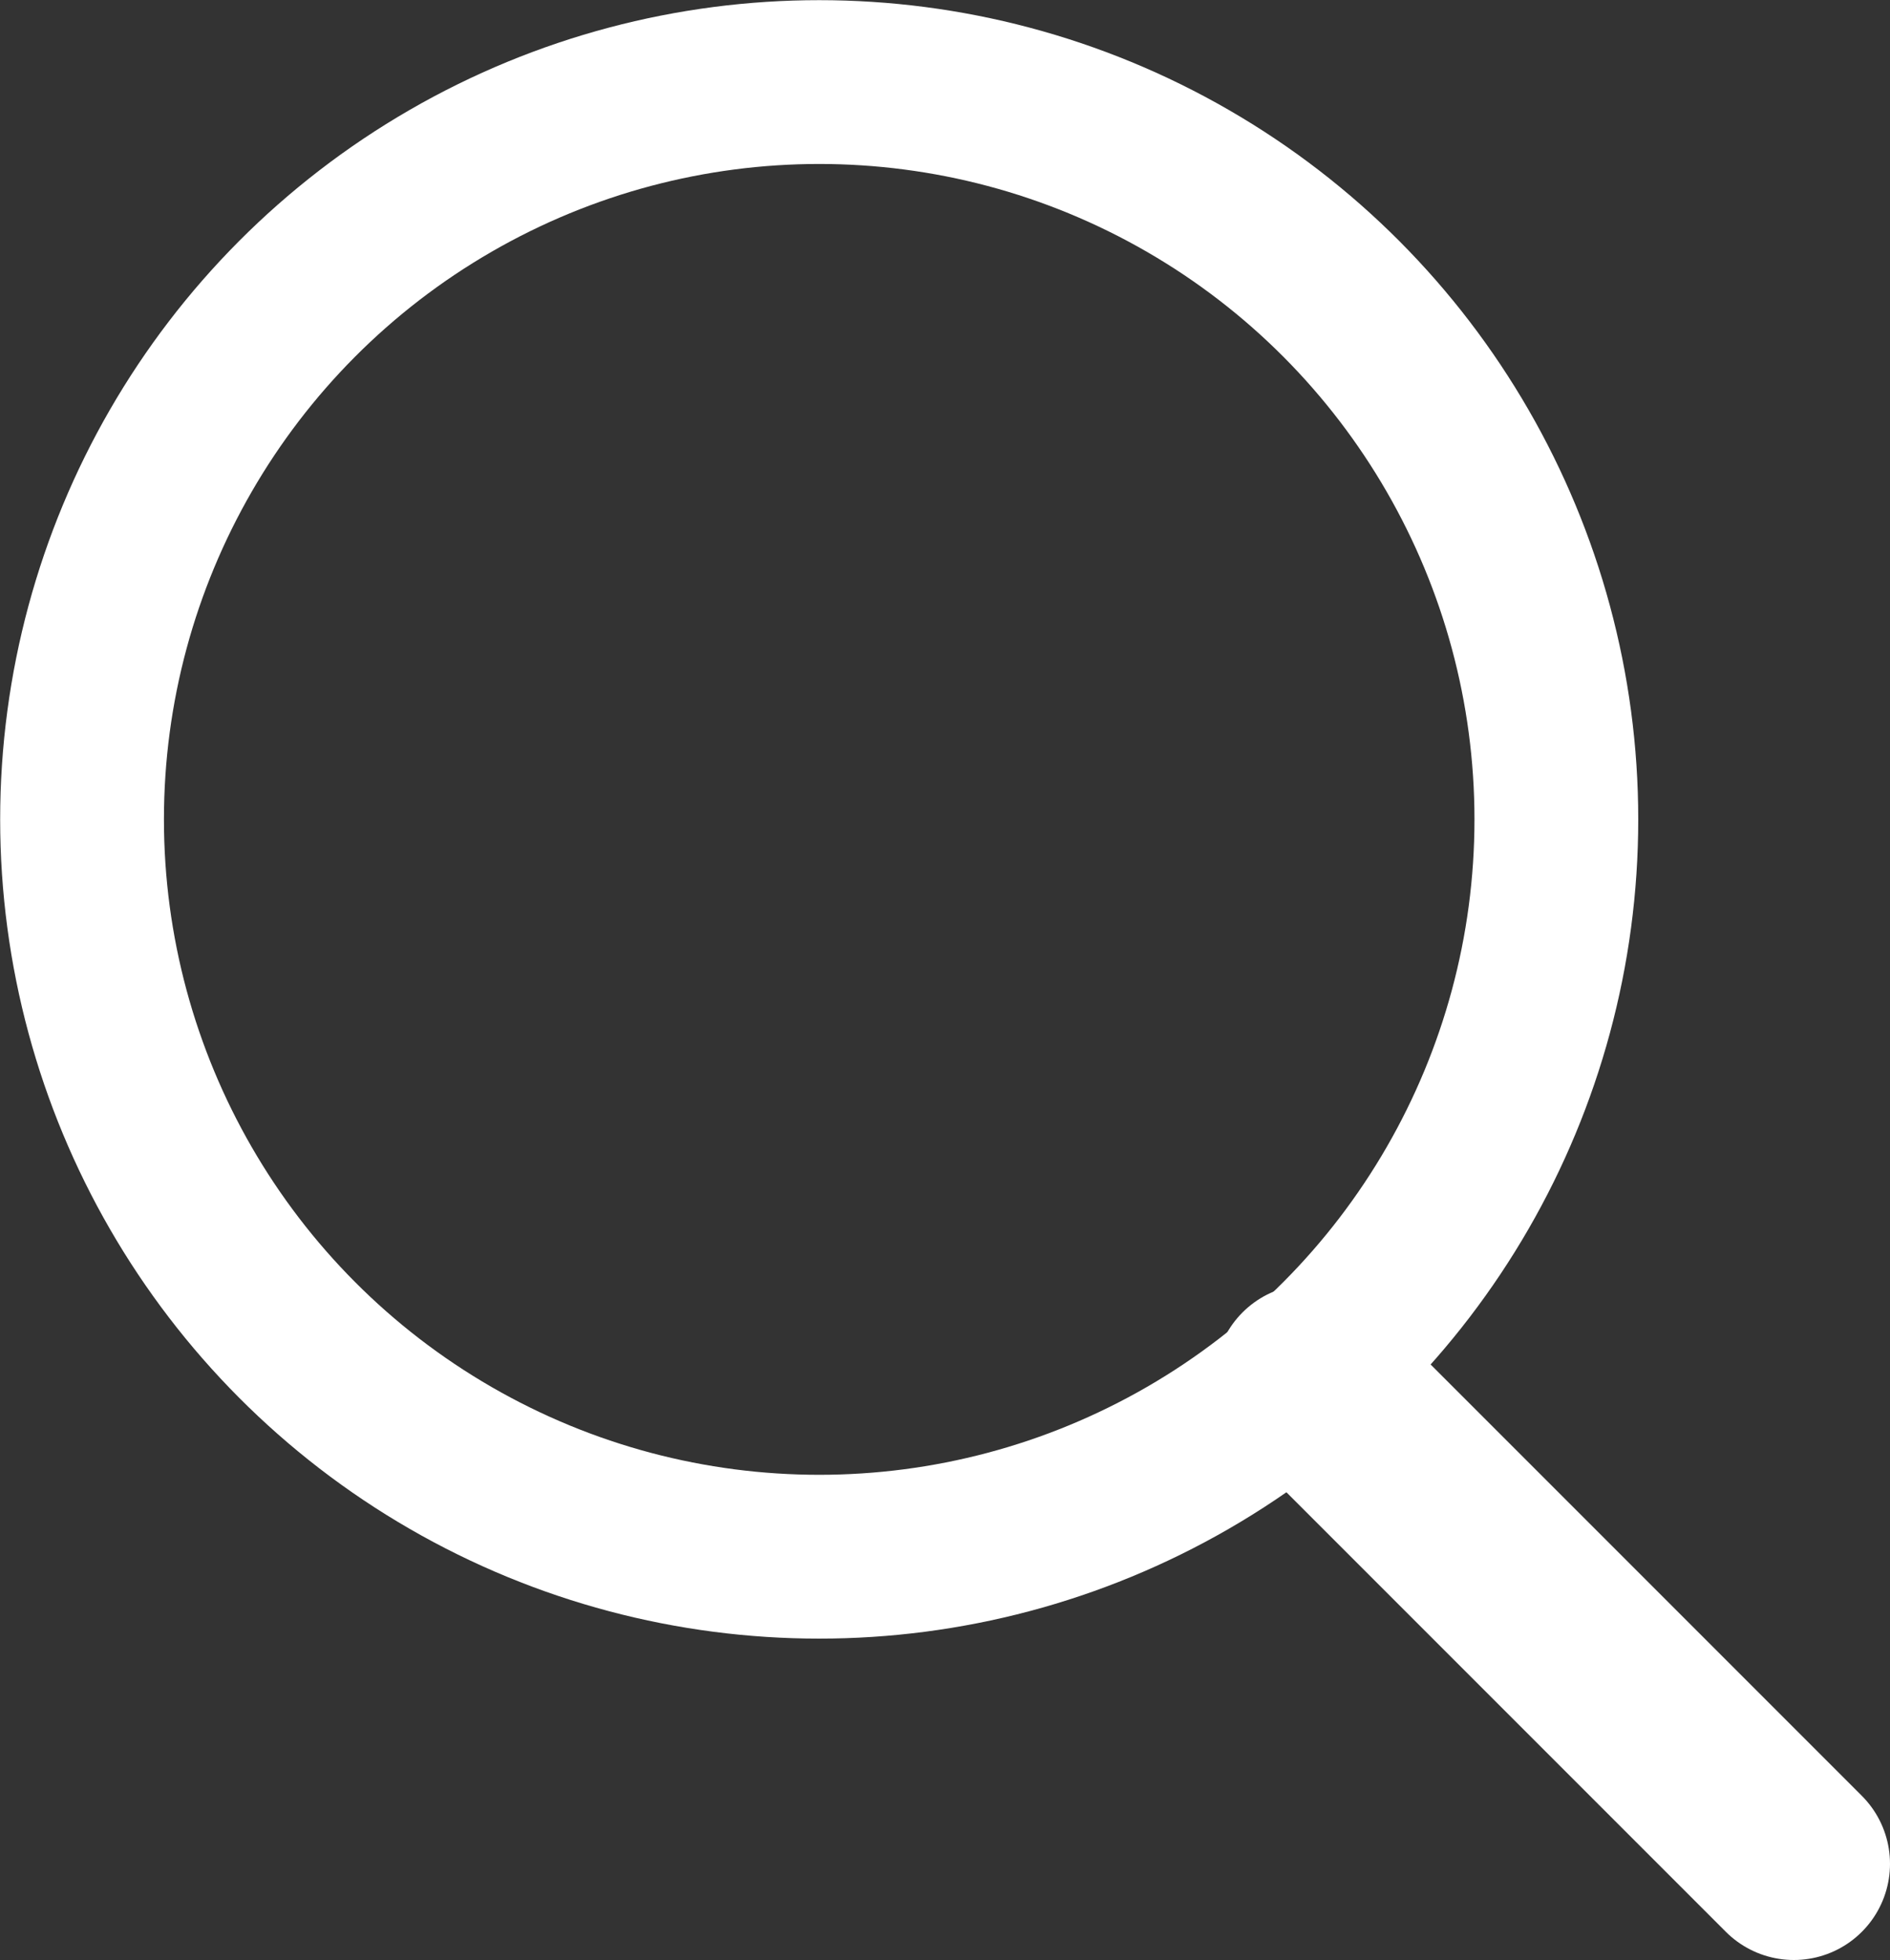
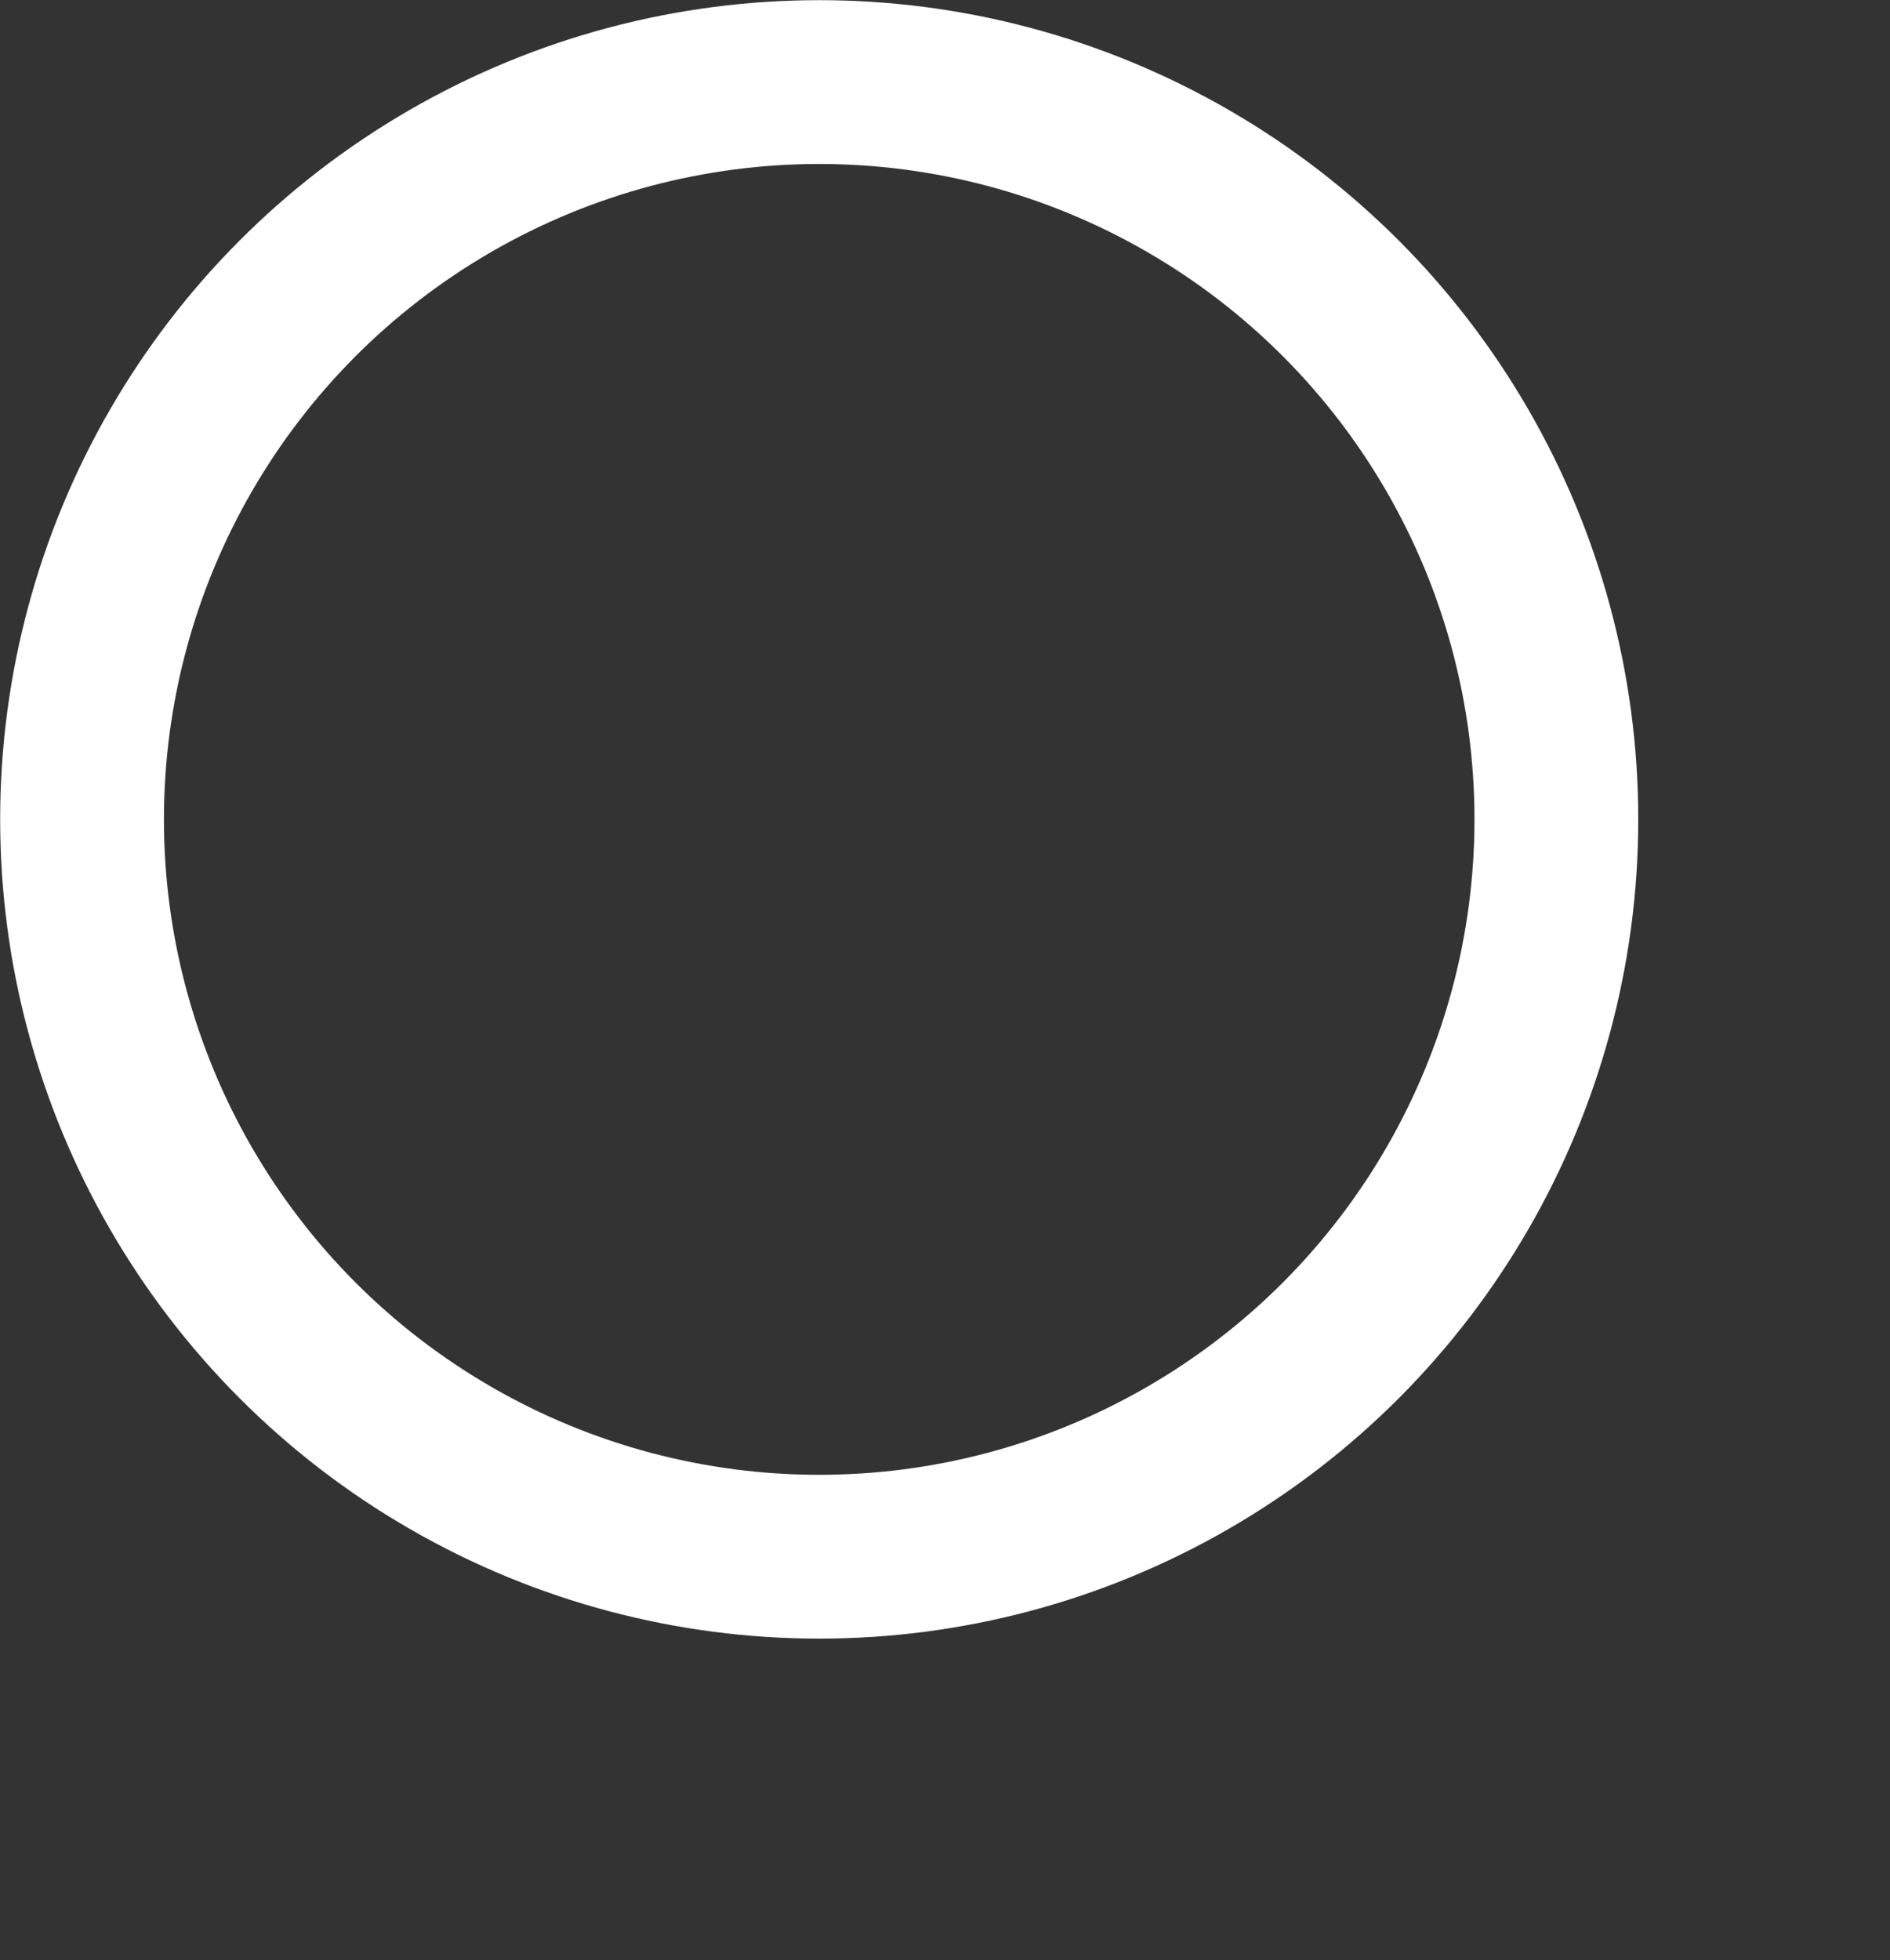
<svg xmlns="http://www.w3.org/2000/svg" viewBox="0 0 58.97 61.14">
  <rect x="0" y="0" width="58.97" height="61.14" fill="#333333" stroke="none" />
  <defs>
    <style>
            .cls-1,.cls-2{fill:none;stroke:white;stroke-linecap:round;stroke-miterlimit:10;}.cls-1{stroke-width:5.11px;}.cls-2{stroke-width:6px;}
        </style>
  </defs>
  <g id="Layer_2" data-name="Layer 2">
    <g id="Layer_8" data-name="Layer 8">
      <circle class="cls-1" cx="25.56" cy="25.56" r="23" />
-       <line class="cls-2" x1="40.89" y1="43.06" x2="55.97" y2="58.14" />
    </g>
  </g>
</svg>